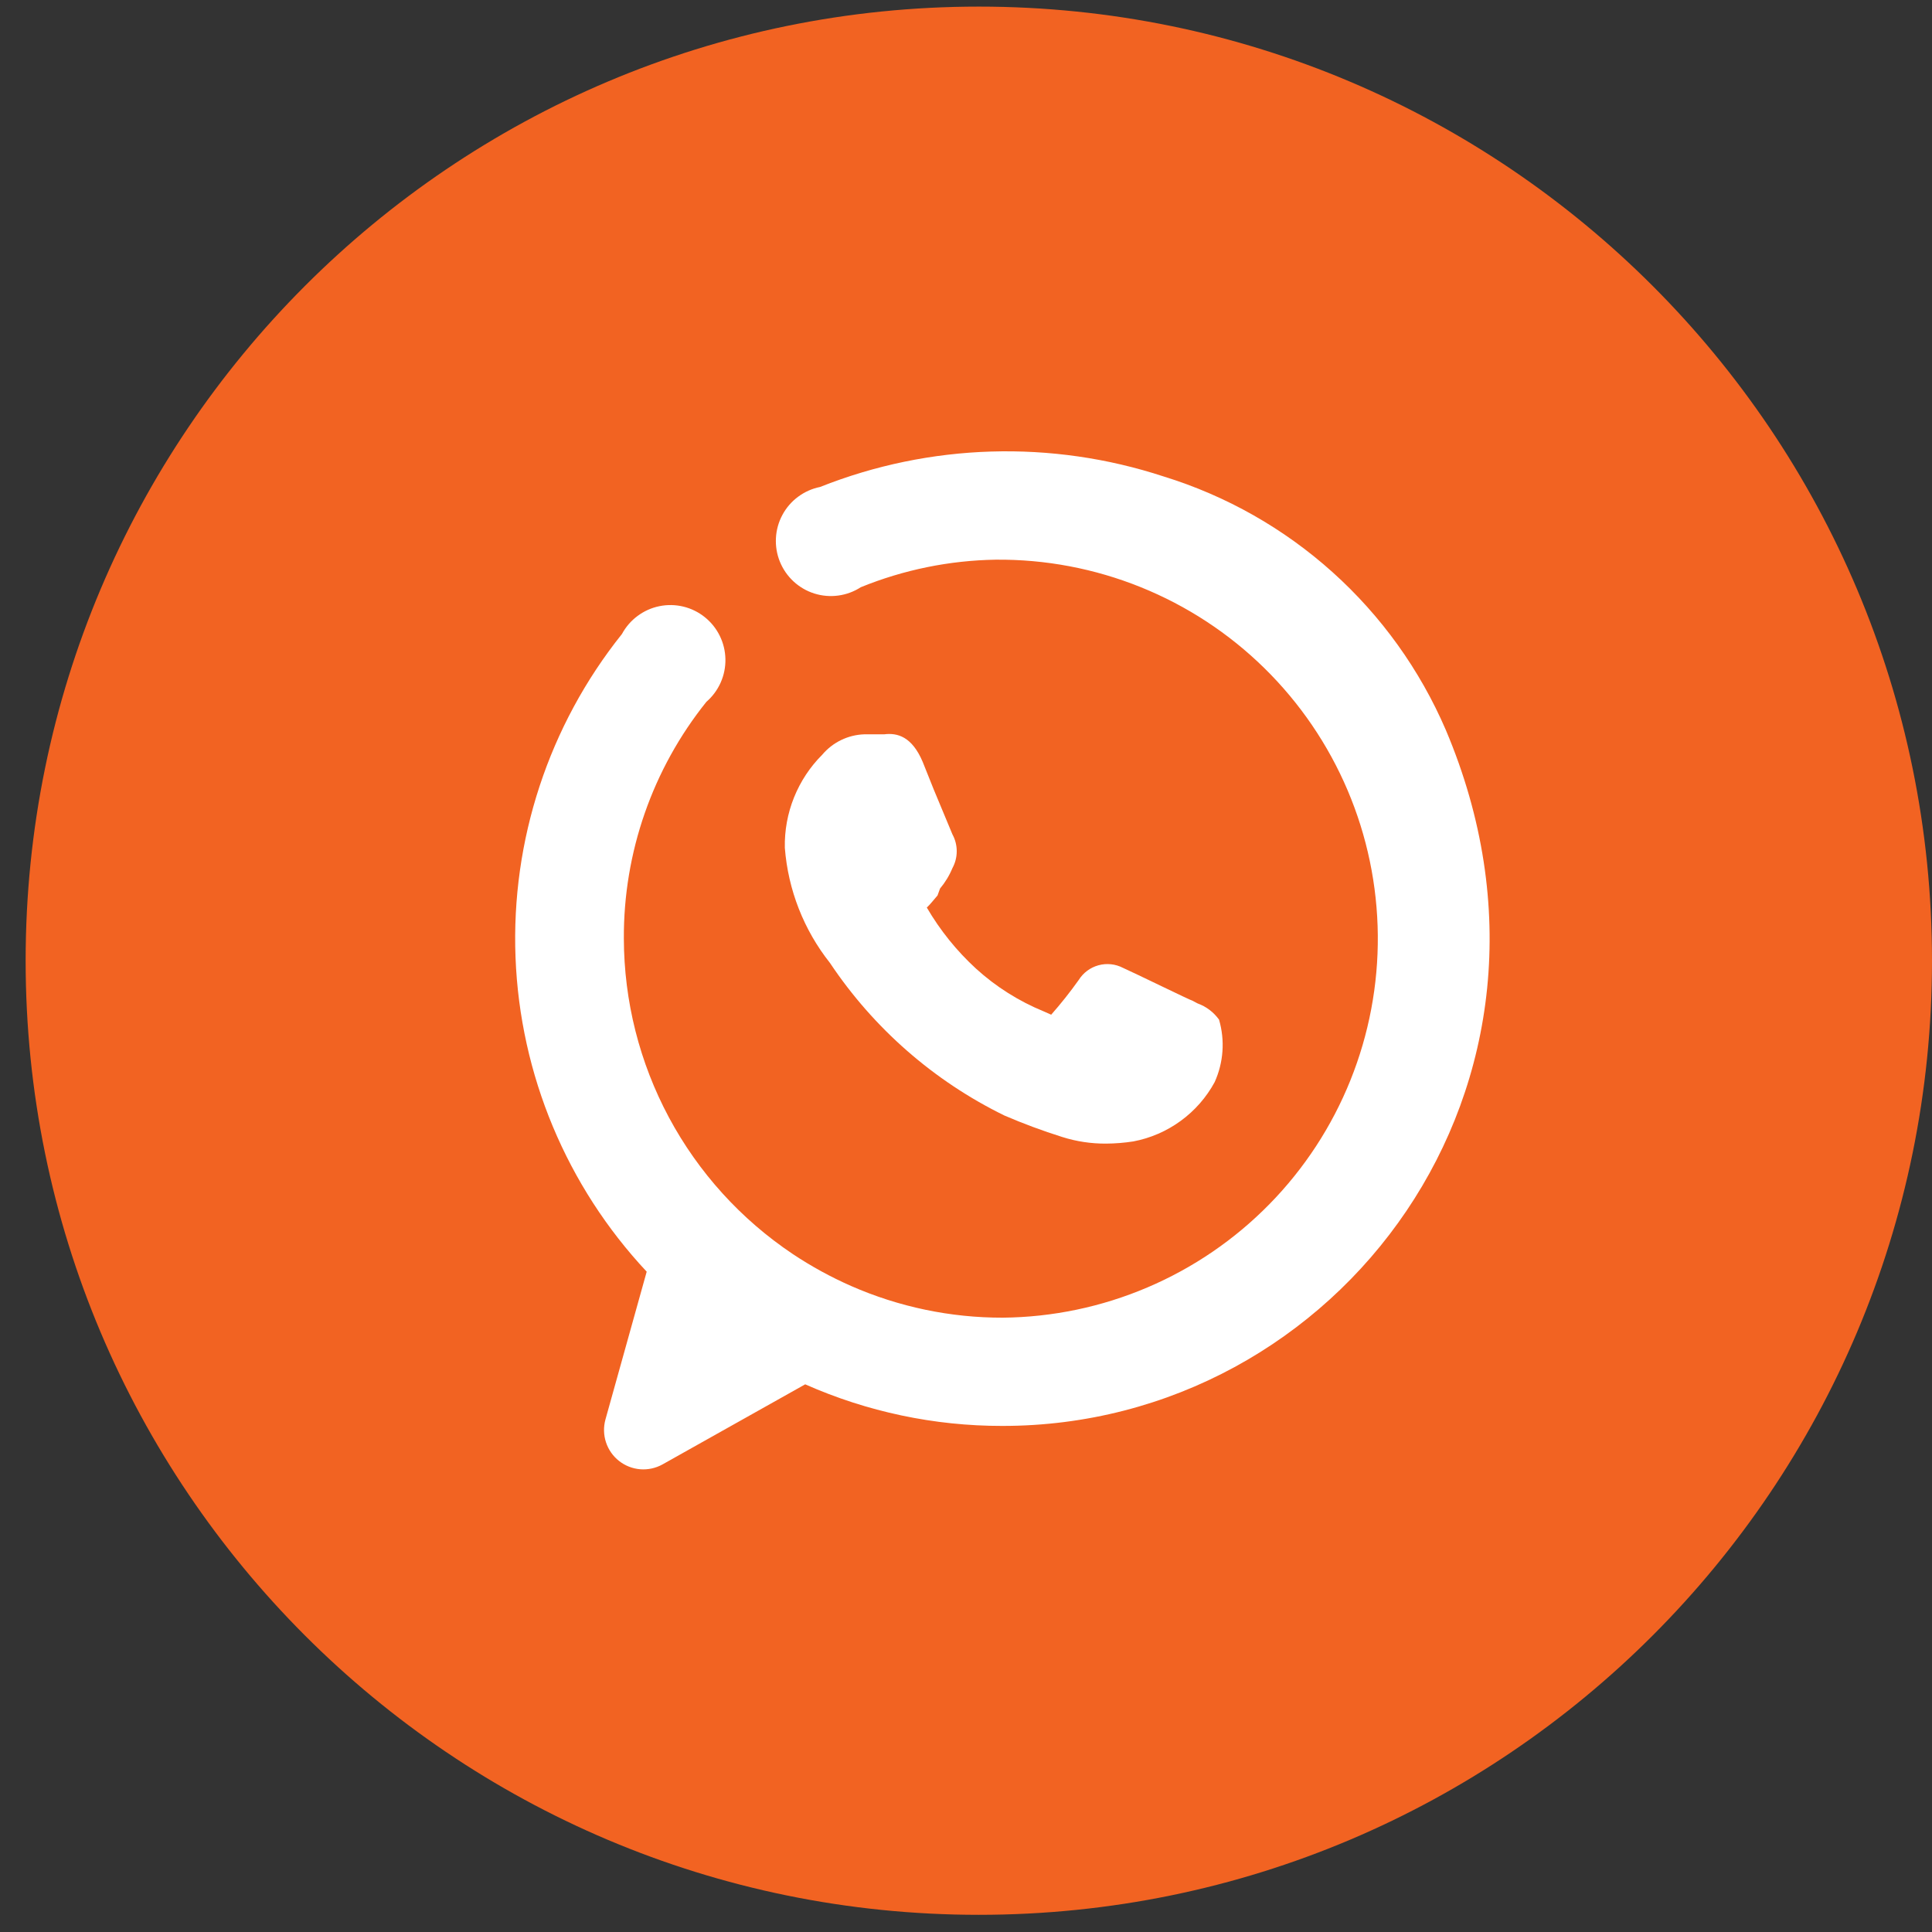
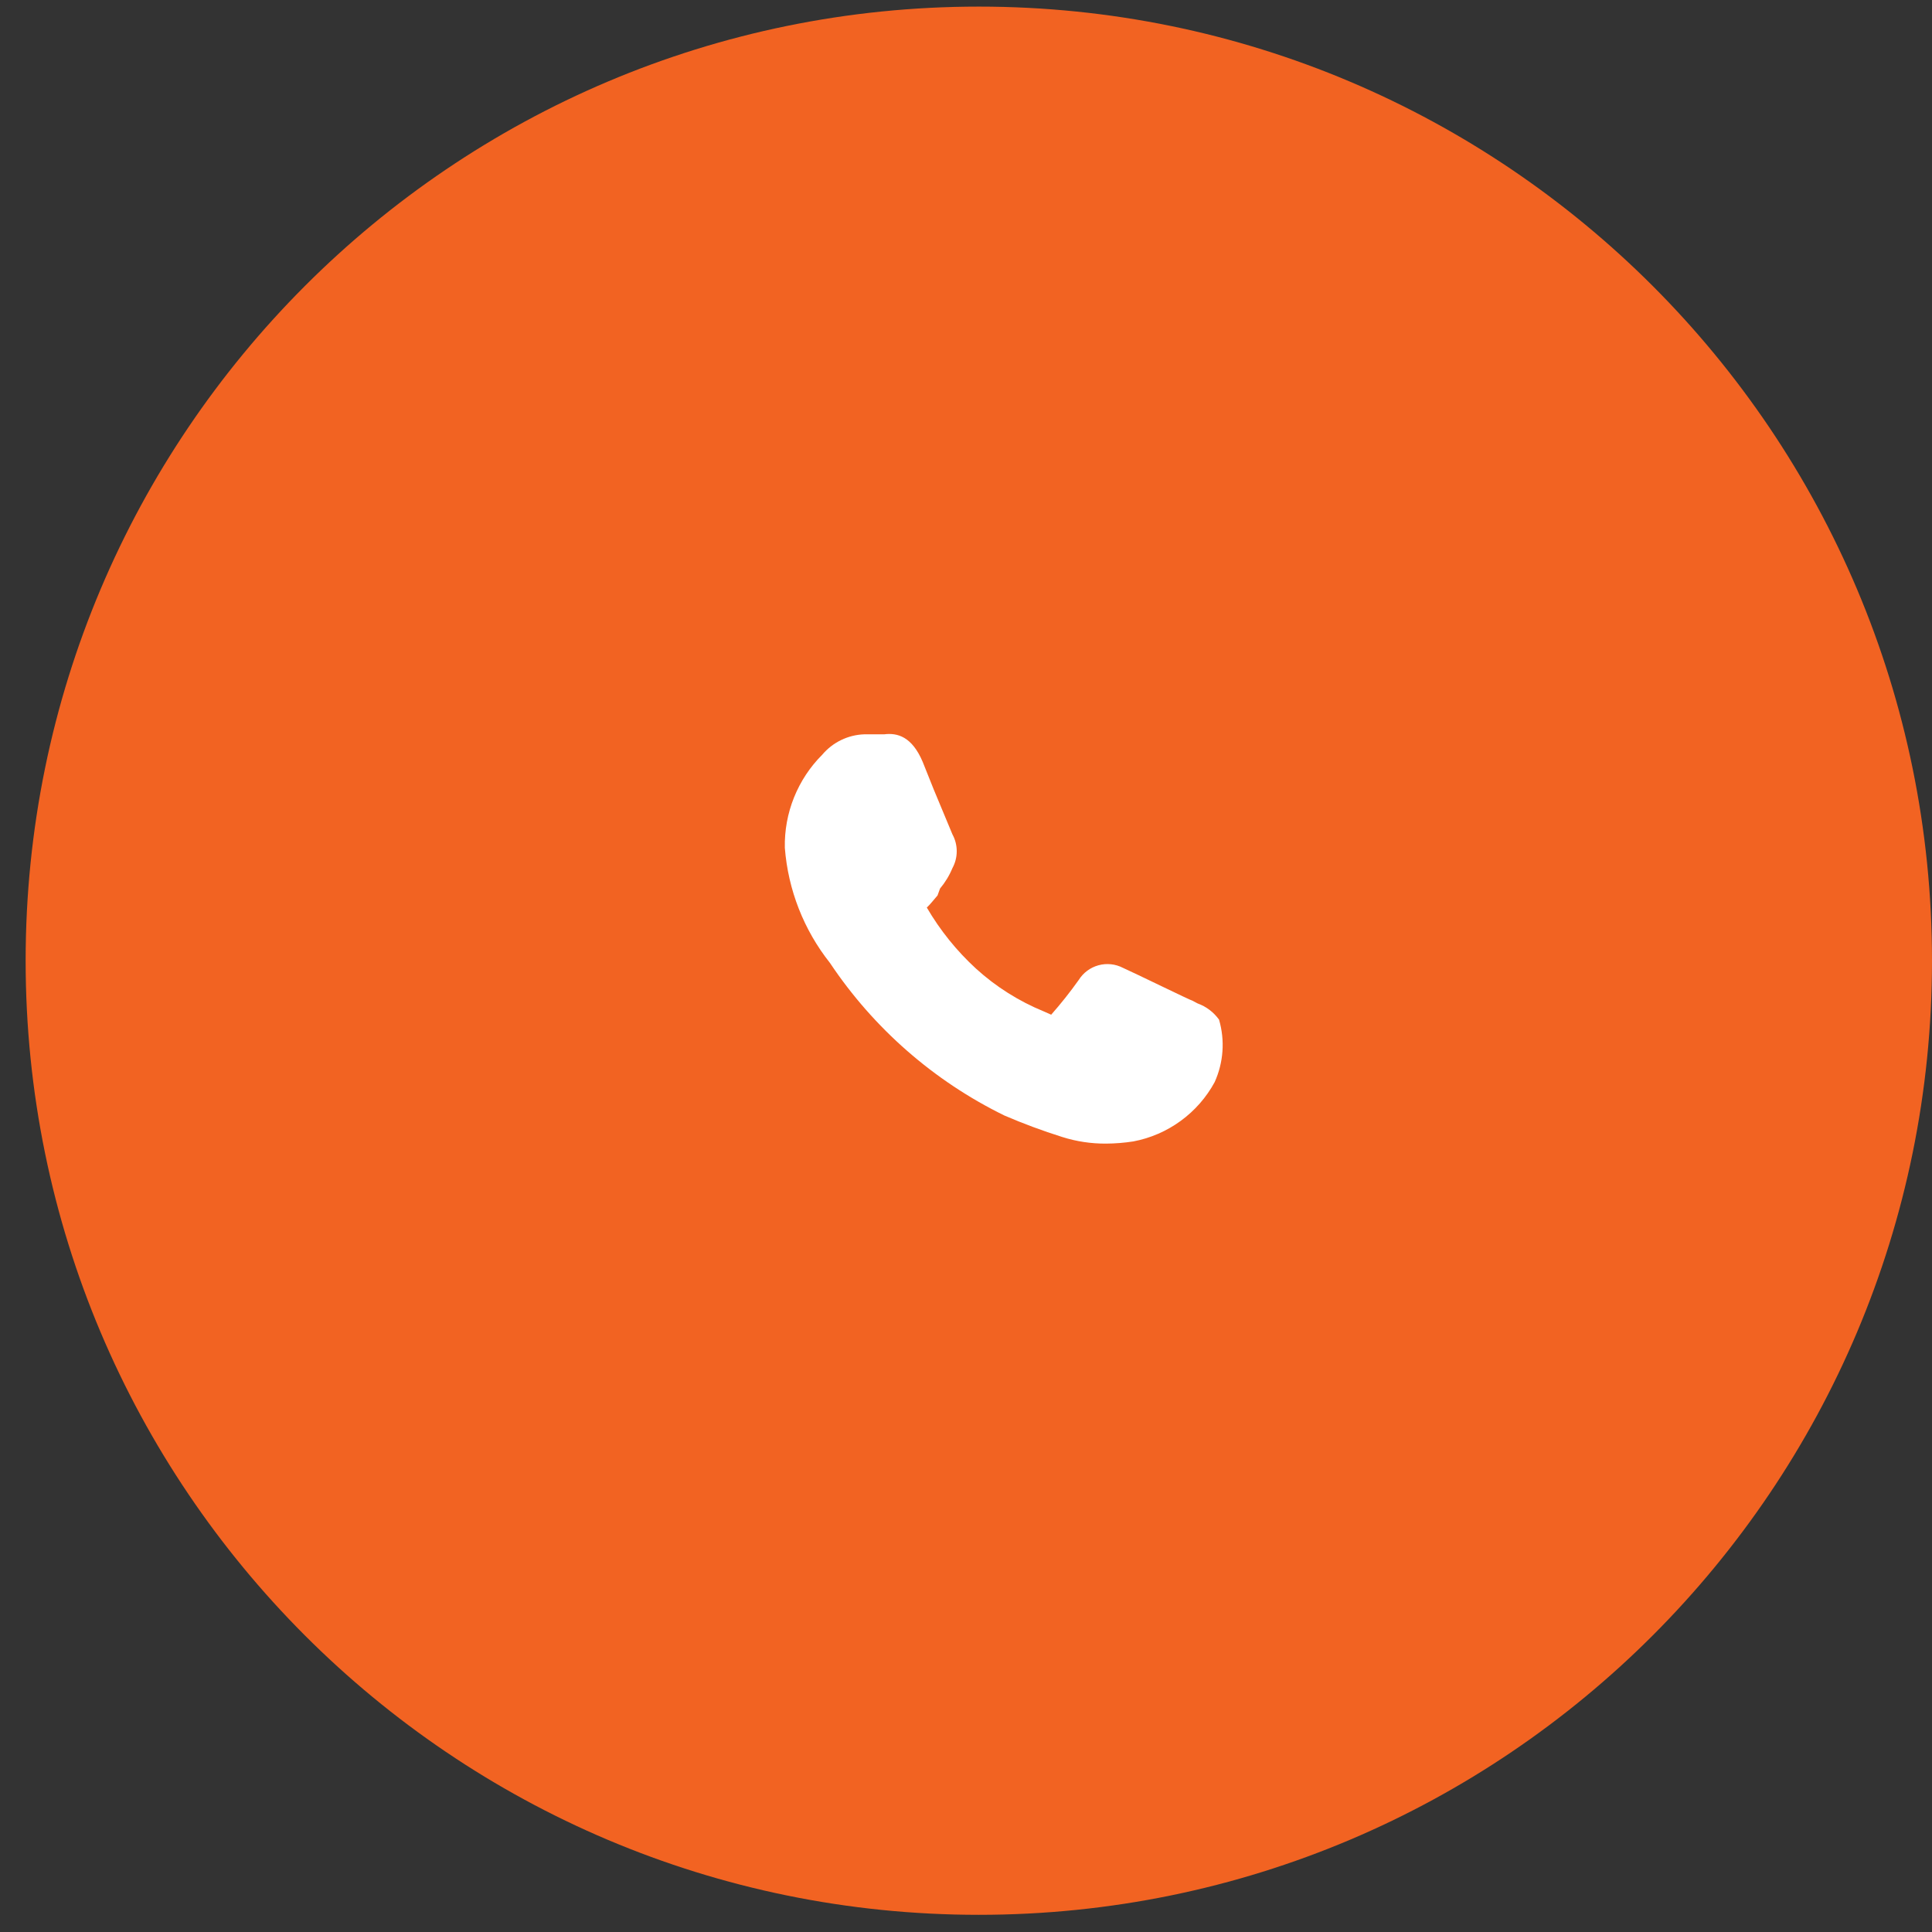
<svg xmlns="http://www.w3.org/2000/svg" width="74" height="74" viewBox="0 0 74 74" fill="none">
  <rect x="0" y="0" width="74" height="74" fill="#333333" stroke="none" />
  <path d="M74 36.797C74 16.615 57.654 0.253 37.491 0.253C17.328 0.253 0.982 16.615 0.982 36.797C0.982 56.98 17.328 73.342 37.491 73.342C57.654 73.342 74 56.98 74 36.797Z" fill="#F26322" />
-   <path d="M55.377 27.957C54.385 25.653 52.906 23.592 51.04 21.916C49.175 20.24 46.969 18.99 44.574 18.251C40.274 16.839 35.616 16.981 31.41 18.652C31.106 18.713 30.819 18.841 30.57 19.026C30.32 19.21 30.115 19.448 29.968 19.722C29.821 19.995 29.736 20.298 29.72 20.608C29.703 20.918 29.755 21.228 29.872 21.515C29.989 21.803 30.168 22.061 30.396 22.272C30.624 22.482 30.895 22.64 31.191 22.733C31.487 22.826 31.8 22.853 32.107 22.811C32.415 22.77 32.709 22.661 32.97 22.492C34.611 21.824 36.362 21.466 38.134 21.437C40.039 21.419 41.928 21.777 43.694 22.49C45.461 23.203 47.07 24.257 48.429 25.592C49.788 26.927 50.872 28.517 51.617 30.271C52.363 32.026 52.755 33.91 52.773 35.816C52.791 37.723 52.434 39.614 51.722 41.382C51.01 43.15 49.957 44.761 48.623 46.121C47.289 47.482 45.7 48.566 43.947 49.312C42.195 50.059 40.313 50.452 38.408 50.47C36.409 50.474 34.431 50.06 32.601 49.257C31.822 48.914 31.075 48.505 30.366 48.033C28.381 46.705 26.752 44.909 25.623 42.803C24.494 40.696 23.901 38.344 23.895 35.953C23.878 32.656 24.994 29.452 27.057 26.881C27.291 26.678 27.477 26.427 27.603 26.144C27.729 25.862 27.791 25.555 27.785 25.245C27.779 24.936 27.706 24.632 27.569 24.354C27.433 24.076 27.237 23.832 26.996 23.639C26.755 23.445 26.474 23.307 26.173 23.234C25.873 23.162 25.56 23.156 25.257 23.218C24.954 23.279 24.669 23.407 24.421 23.592C24.172 23.776 23.968 24.013 23.821 24.285C21.019 27.79 19.572 32.188 19.746 36.674C19.92 41.16 21.704 45.432 24.77 48.708L23.189 54.373C23.111 54.659 23.118 54.962 23.211 55.244C23.304 55.526 23.477 55.774 23.71 55.957C23.943 56.141 24.225 56.251 24.52 56.276C24.815 56.3 25.111 56.236 25.371 56.093L30.841 53.023C33.217 54.076 35.788 54.619 38.387 54.616C51.266 54.626 61.131 41.534 55.377 27.957Z" fill="white" />
  <path d="M36.005 34.034C36.202 33.799 36.362 33.536 36.479 33.253C36.588 33.054 36.645 32.831 36.645 32.604C36.645 32.377 36.588 32.154 36.479 31.955L35.763 30.236L35.341 29.181C34.93 28.21 34.371 28.062 33.866 28.126H33.107C32.798 28.136 32.495 28.21 32.218 28.345C31.94 28.479 31.693 28.671 31.494 28.907C31.027 29.373 30.66 29.93 30.413 30.543C30.167 31.155 30.047 31.812 30.061 32.472C30.185 34.082 30.787 35.618 31.789 36.882C33.462 39.387 35.767 41.404 38.471 42.727C39.195 43.038 39.933 43.313 40.685 43.549C41.227 43.721 41.792 43.806 42.36 43.803C42.713 43.801 43.066 43.773 43.414 43.718C44.068 43.594 44.686 43.325 45.223 42.933C45.761 42.541 46.205 42.035 46.523 41.45C46.864 40.698 46.924 39.848 46.692 39.055C46.487 38.769 46.201 38.552 45.87 38.433L45.67 38.327C45.617 38.327 43.467 37.272 43.014 37.072C42.724 36.922 42.389 36.886 42.075 36.972C41.76 37.058 41.49 37.259 41.317 37.536C40.989 37.997 40.637 38.441 40.263 38.865L39.978 38.739C39.026 38.349 38.148 37.796 37.386 37.103C36.643 36.422 36.007 35.632 35.499 34.761C35.626 34.645 35.763 34.466 35.91 34.297L36.005 34.034Z" fill="white" />
</svg>